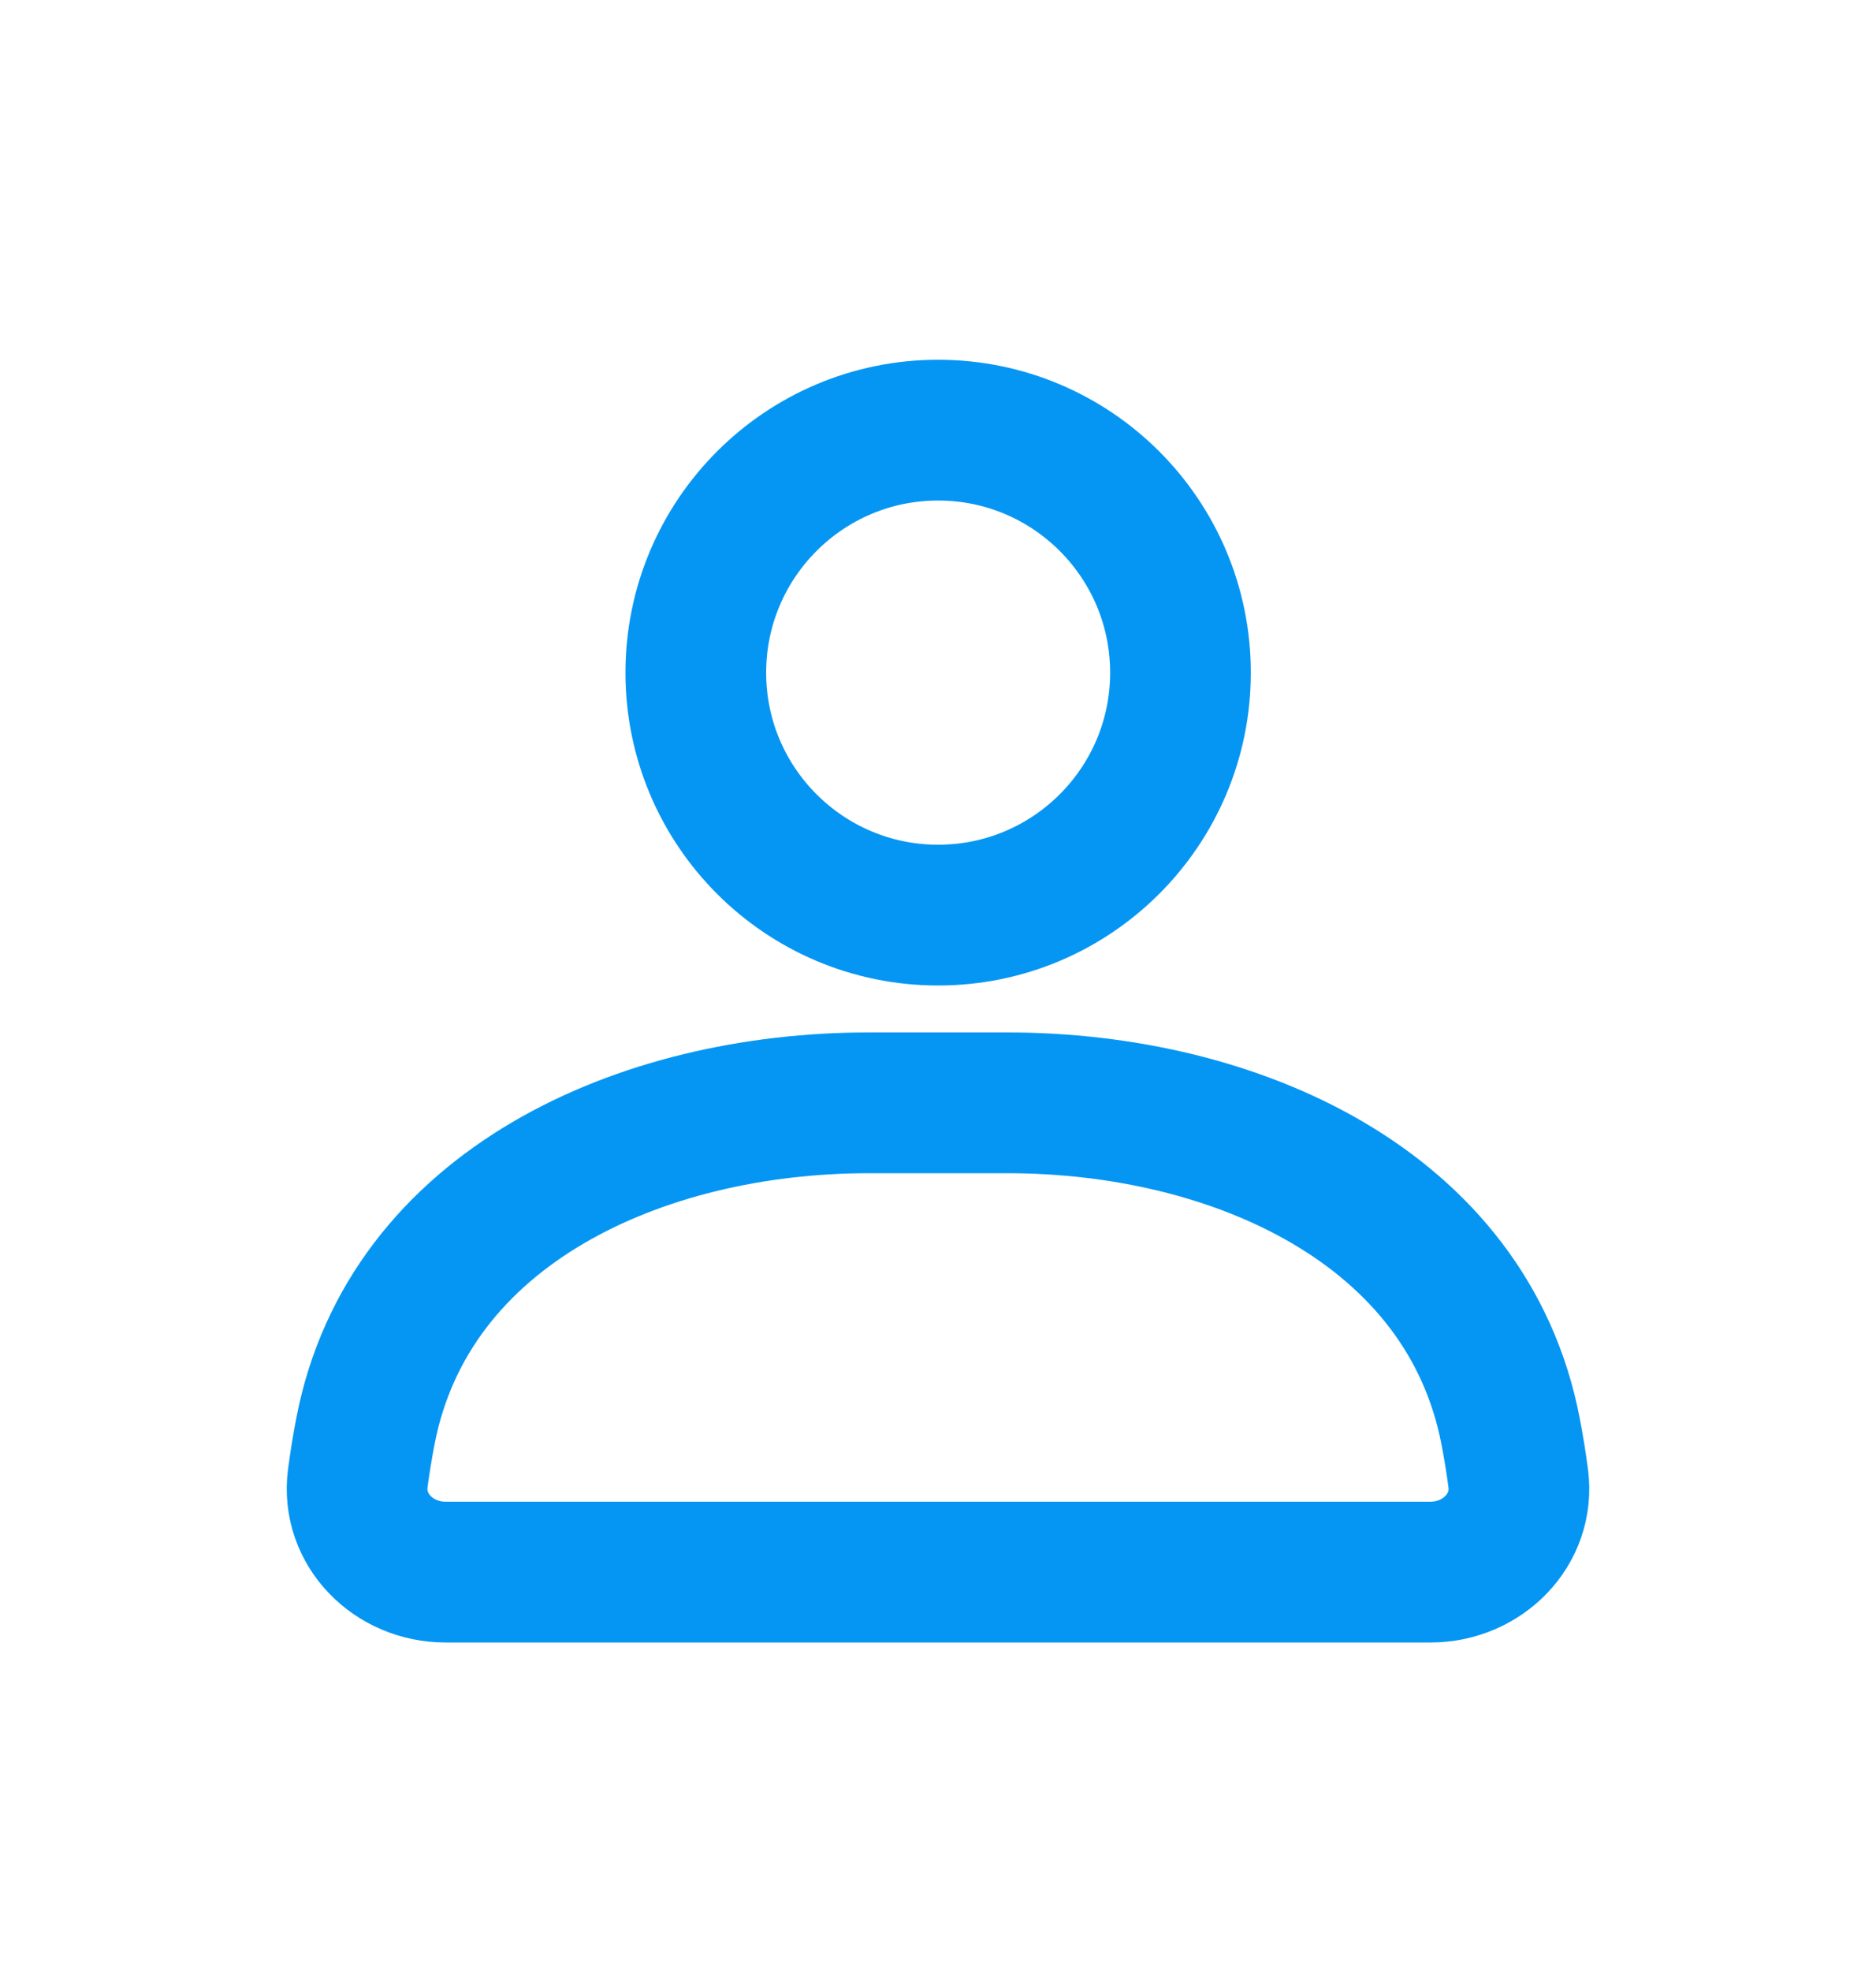
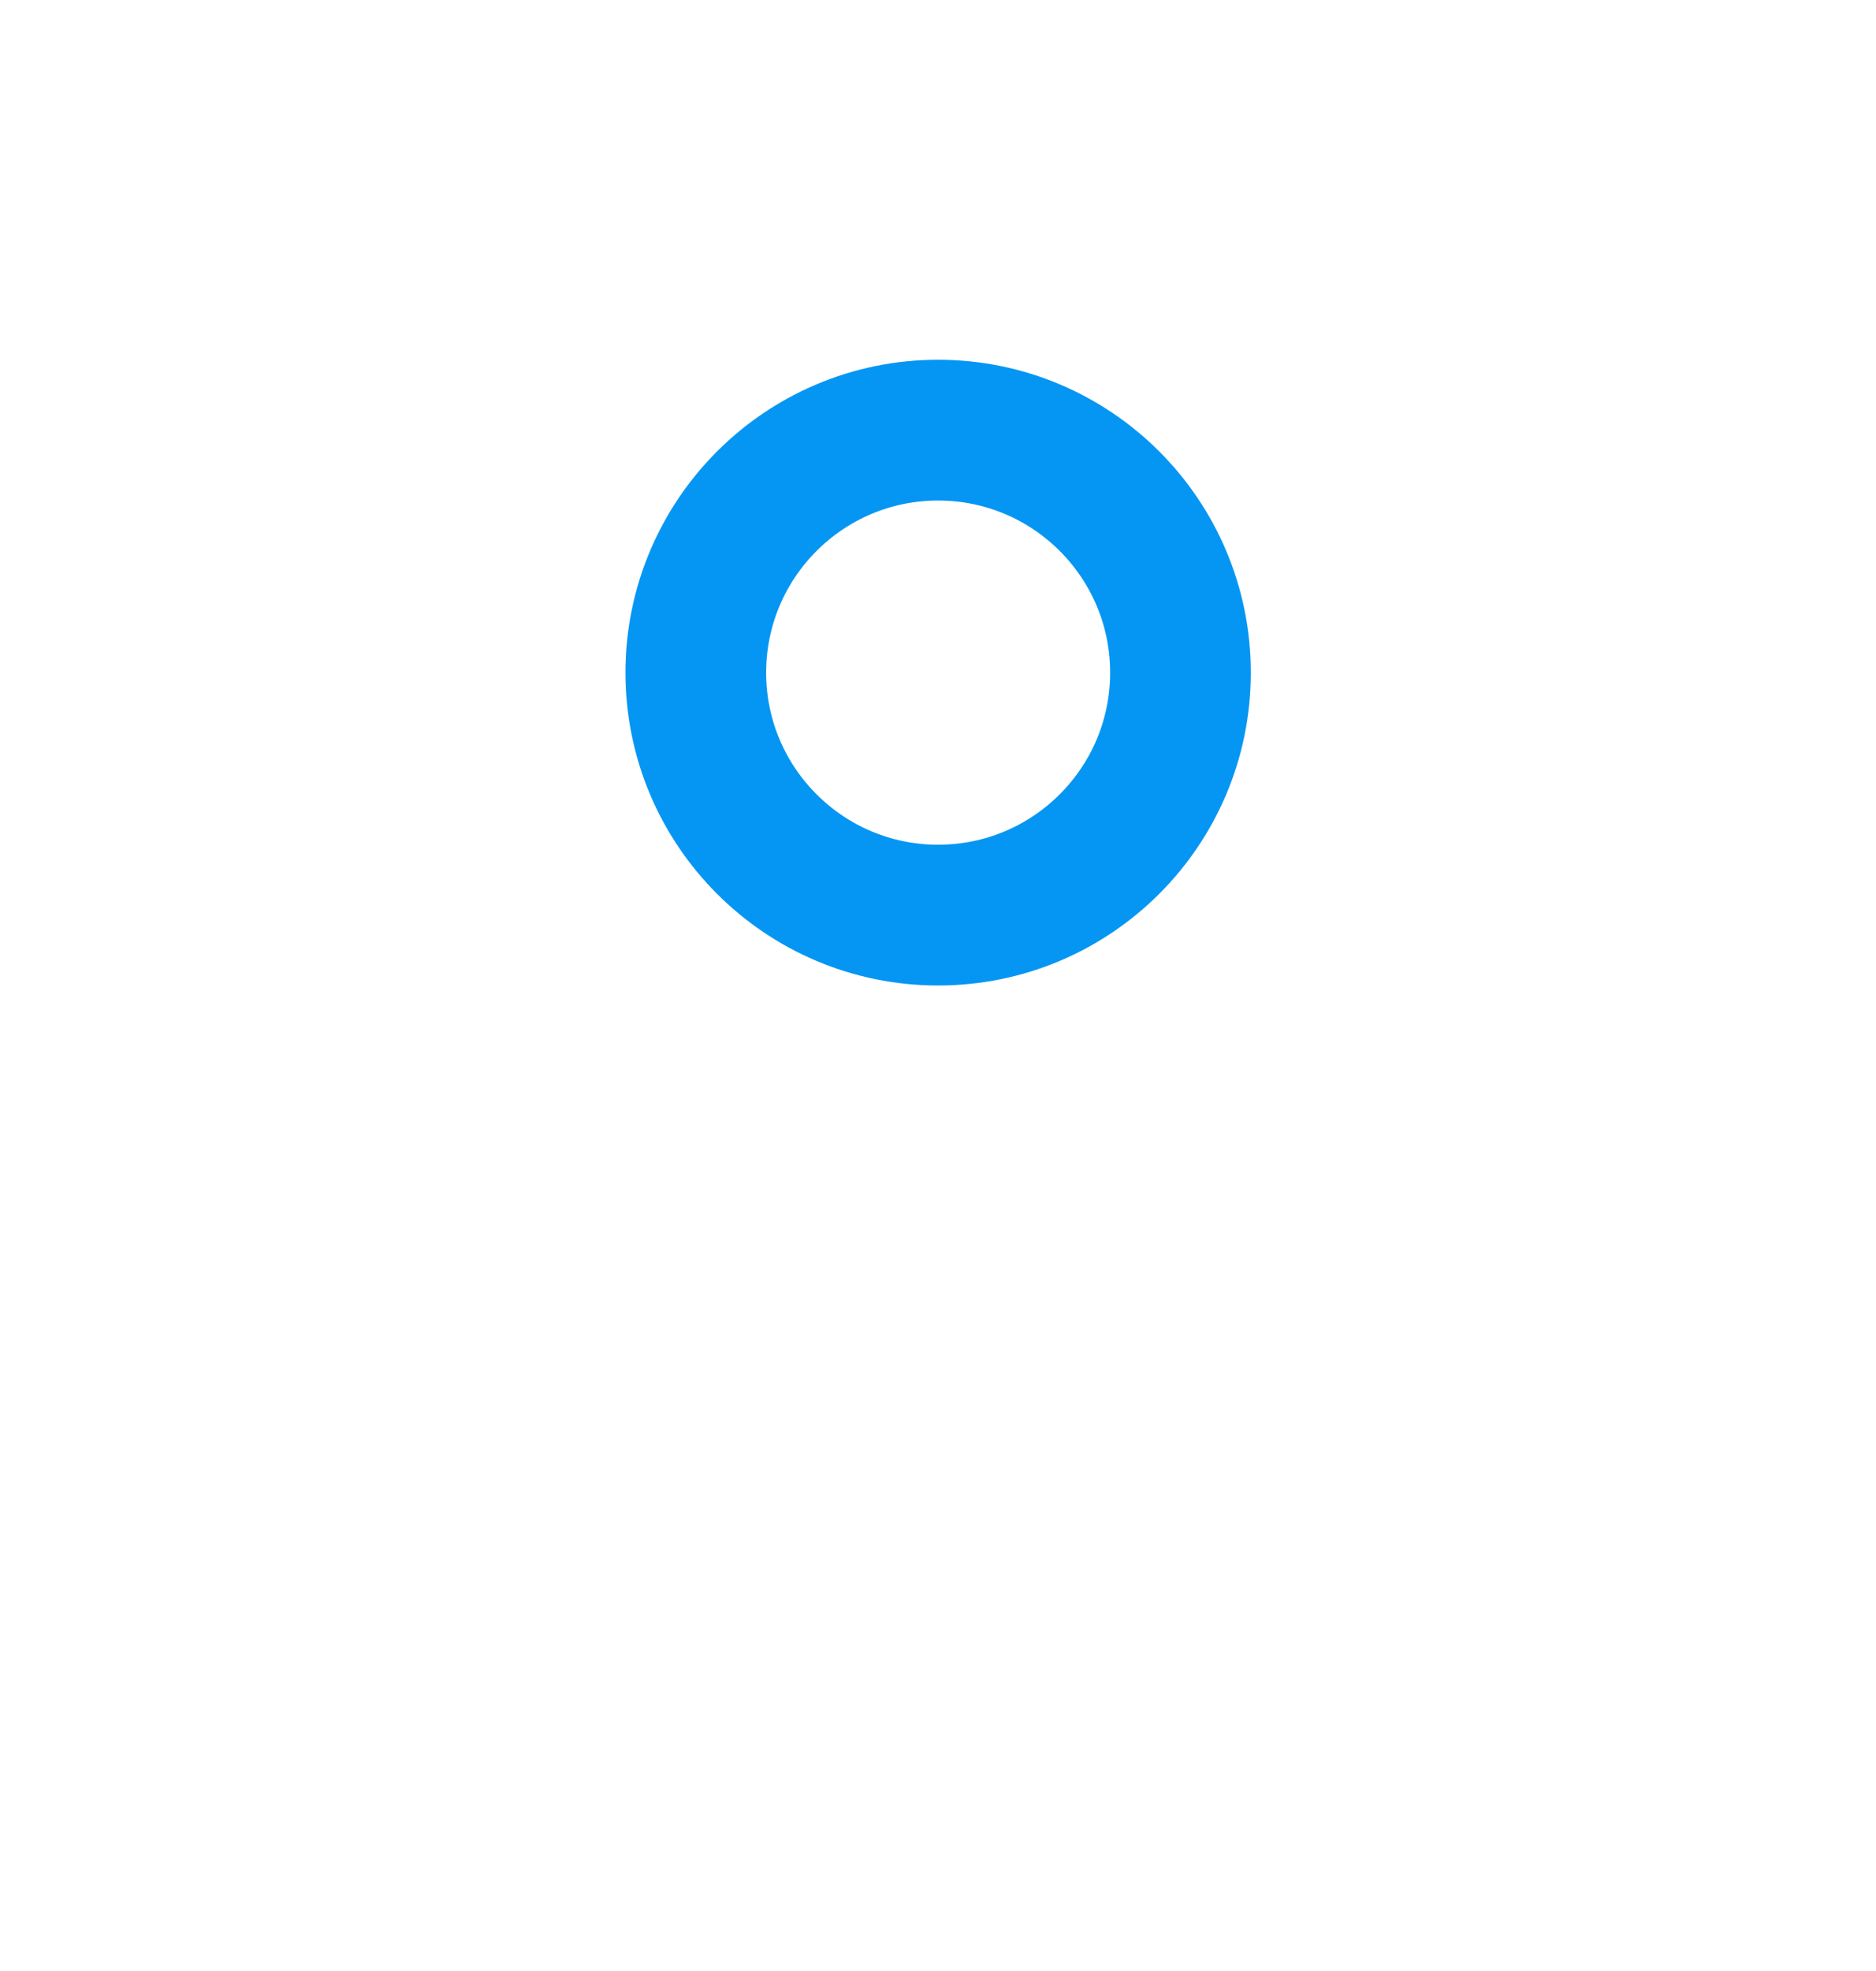
<svg xmlns="http://www.w3.org/2000/svg" width="20" height="21" viewBox="0 0 20 21" fill="none">
  <path d="M12.585 7.167C12.585 8.593 11.428 9.75 10.001 9.75C8.575 9.75 7.418 8.593 7.418 7.167C7.418 5.74 8.575 4.583 10.001 4.583C11.428 4.583 12.585 5.74 12.585 7.167Z" stroke="#0596F3" stroke-width="1.5" stroke-linecap="round" />
-   <path d="M3.896 15.248C4.356 12.861 6.831 11.75 9.262 11.75H10.738C13.169 11.75 15.644 12.861 16.104 15.248C16.136 15.412 16.163 15.58 16.186 15.752C16.256 16.3 15.802 16.75 15.25 16.75H4.75C4.198 16.75 3.744 16.3 3.814 15.752C3.837 15.58 3.864 15.412 3.896 15.248Z" stroke="#0596F3" stroke-width="1.5" stroke-linecap="round" />
</svg>